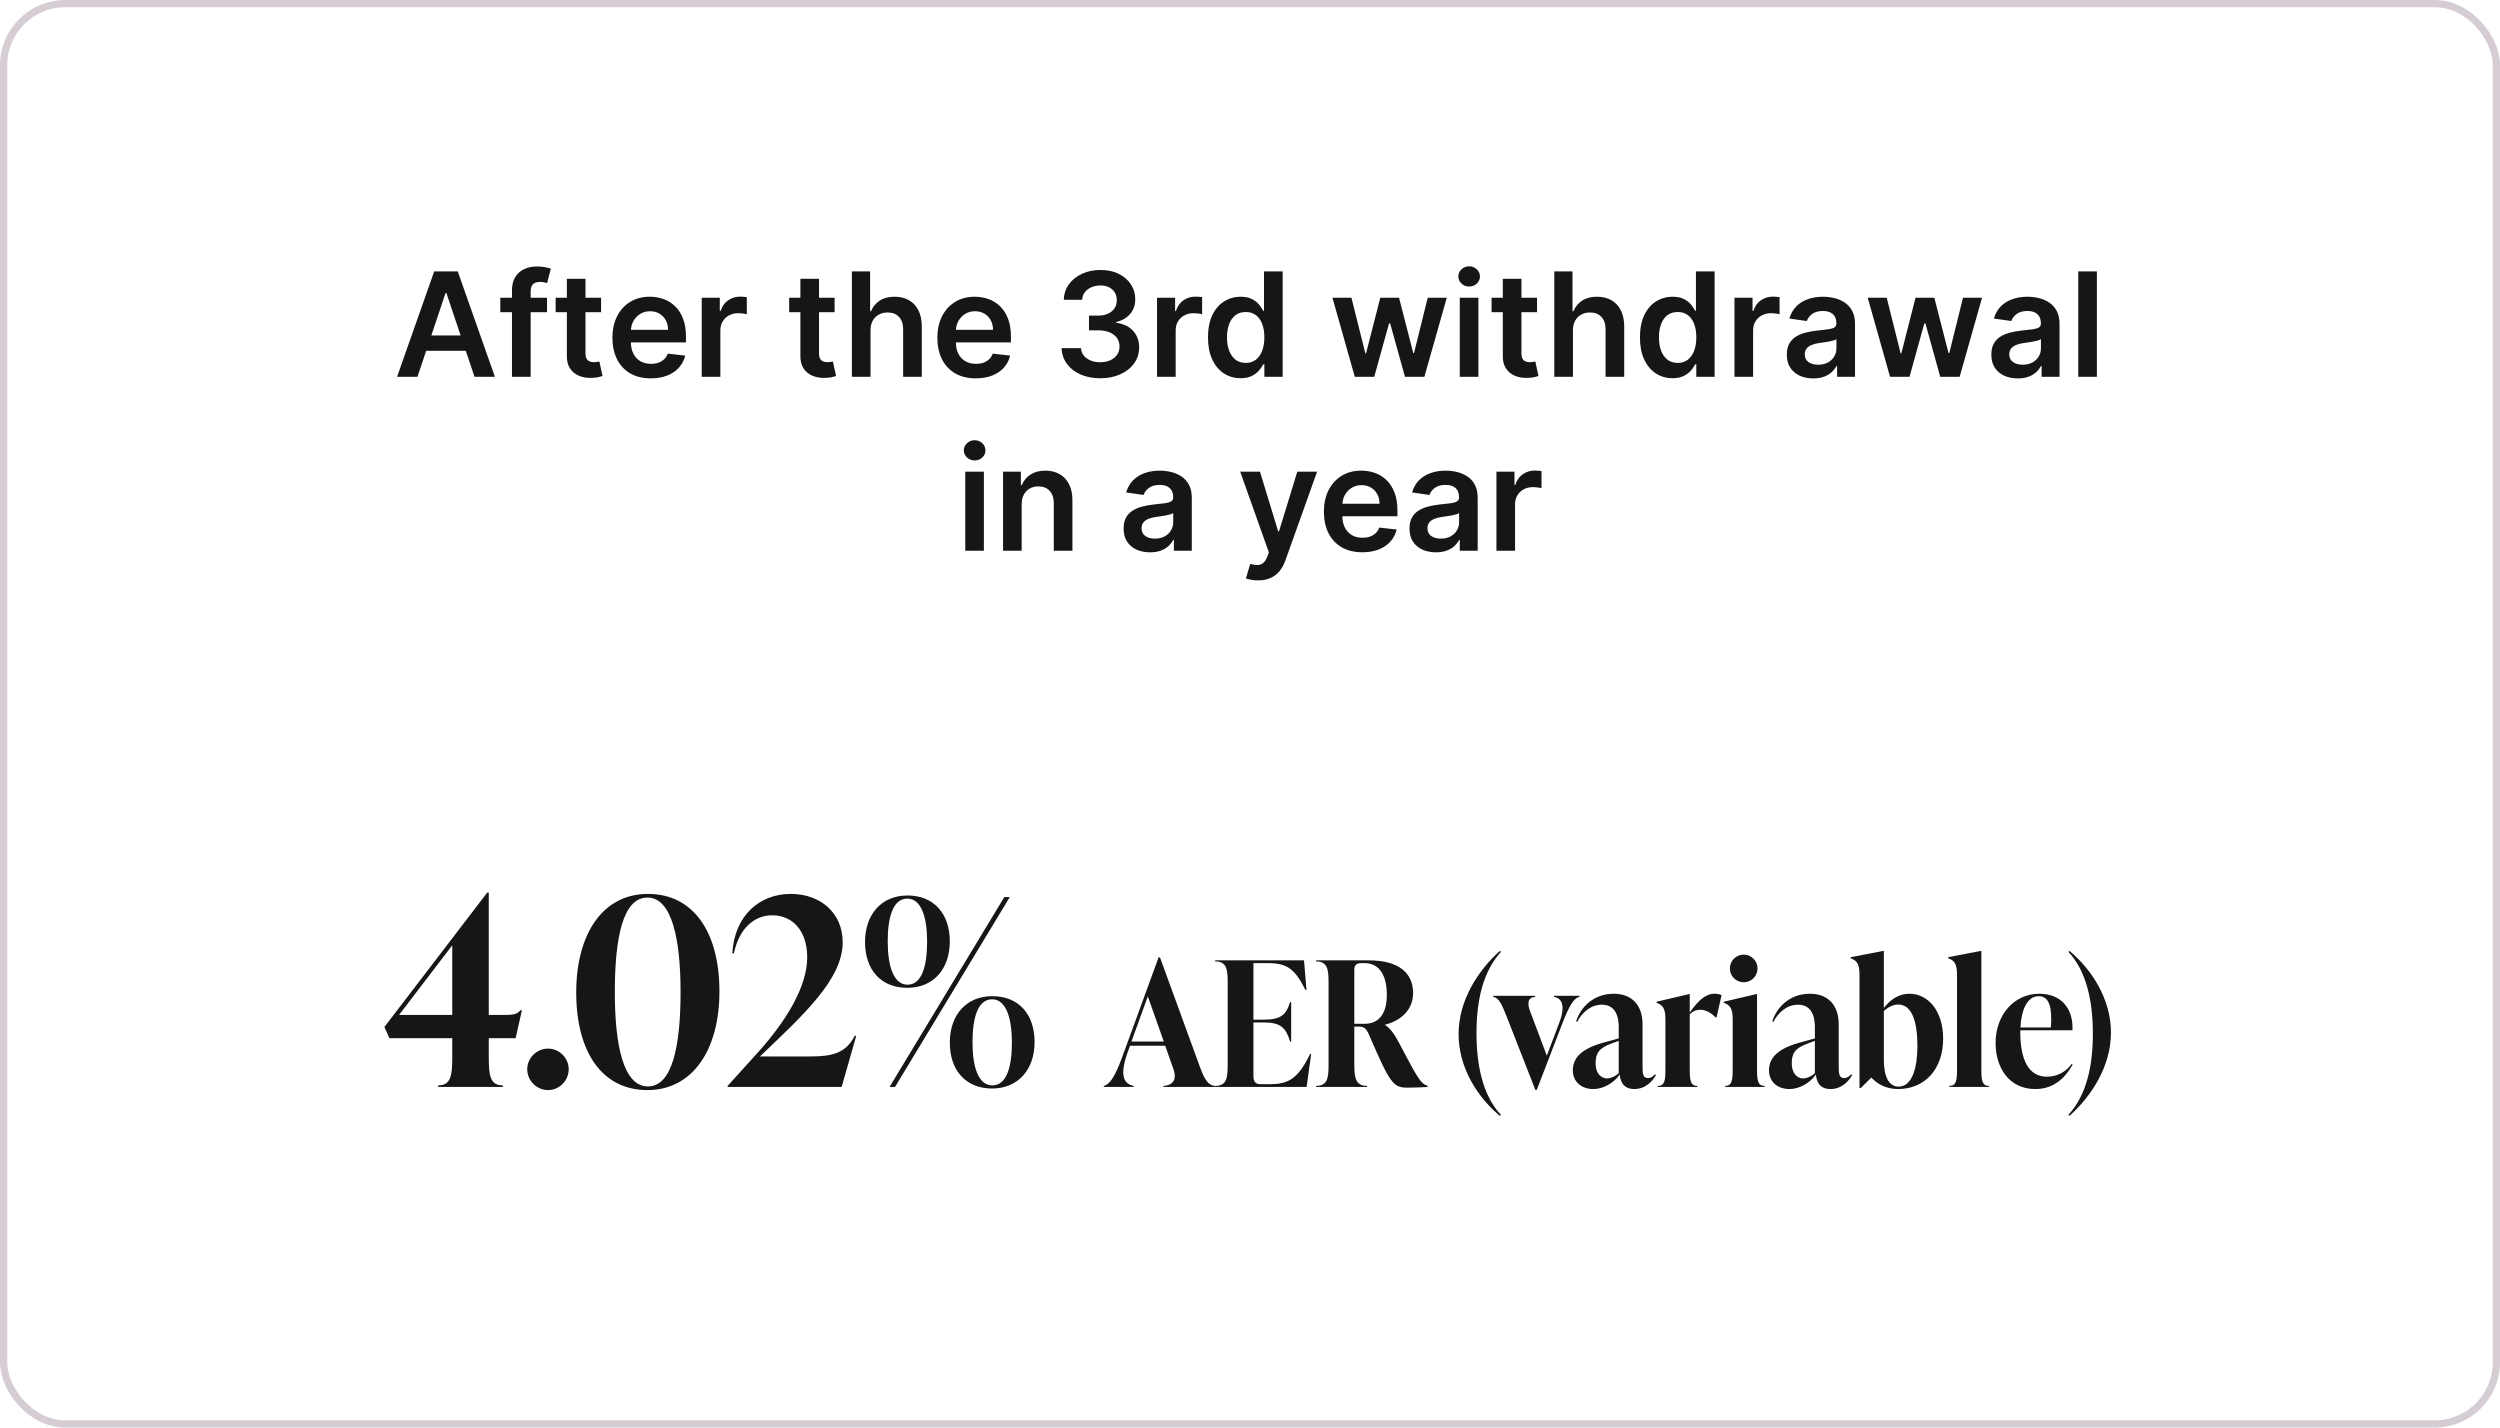
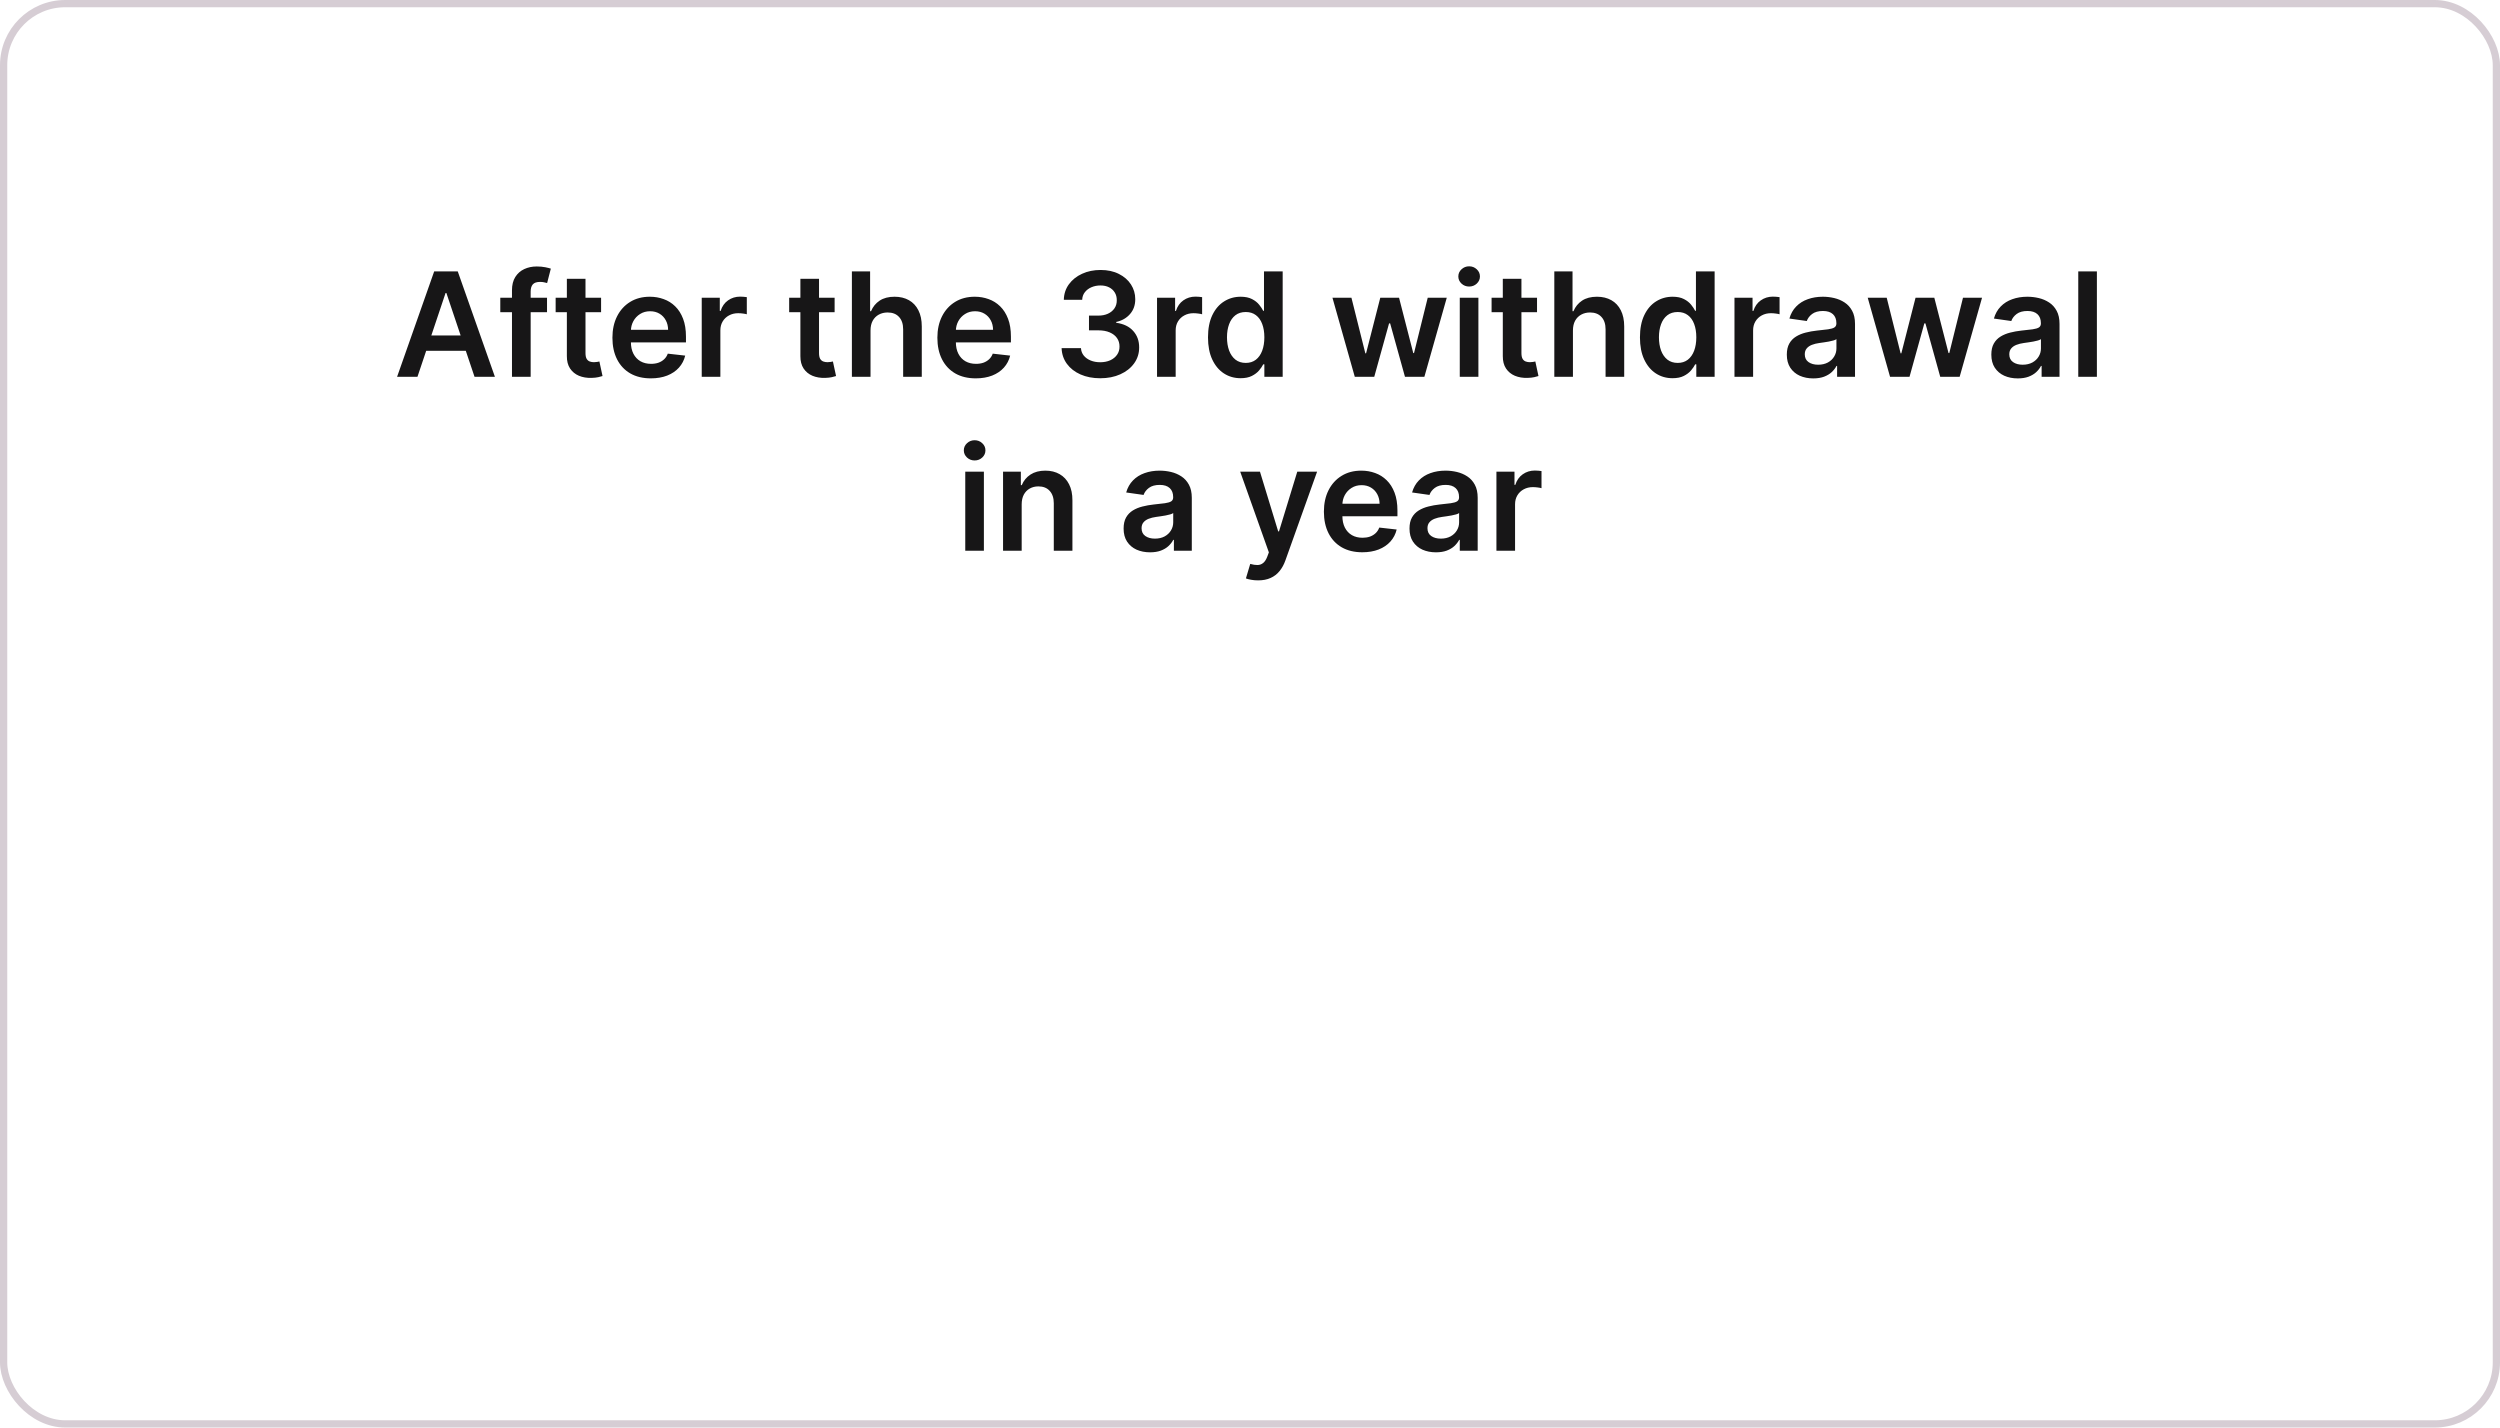
<svg xmlns="http://www.w3.org/2000/svg" width="345" height="197" viewBox="0 0 345 197" fill="none">
  <rect x="0.5" y="0.5" width="344" height="196" rx="8.5" stroke="#D6CDD4" />
  <path d="M57.609 52H54.797L59.917 37.455H63.17L68.298 52H65.486L61.601 40.438H61.487L57.609 52ZM57.702 46.297H65.372V48.413H57.702V46.297ZM75.489 41.091V43.08H69.04V41.091H75.489ZM70.653 52V40.061C70.653 39.327 70.804 38.716 71.107 38.229C71.415 37.741 71.827 37.376 72.343 37.135C72.859 36.894 73.432 36.773 74.062 36.773C74.507 36.773 74.902 36.808 75.248 36.879C75.593 36.95 75.849 37.014 76.015 37.071L75.503 39.06C75.394 39.026 75.257 38.993 75.091 38.96C74.926 38.922 74.741 38.903 74.537 38.903C74.059 38.903 73.721 39.019 73.522 39.251C73.328 39.479 73.231 39.805 73.231 40.231V52H70.653ZM82.95 41.091V43.08H76.679V41.091H82.95ZM78.227 38.477H80.798V48.719C80.798 49.064 80.85 49.33 80.954 49.514C81.063 49.694 81.205 49.817 81.38 49.883C81.556 49.95 81.75 49.983 81.963 49.983C82.124 49.983 82.271 49.971 82.403 49.947C82.54 49.924 82.645 49.903 82.716 49.883L83.149 51.894C83.012 51.941 82.815 51.993 82.559 52.05C82.308 52.106 82.001 52.14 81.636 52.149C80.992 52.168 80.412 52.071 79.896 51.858C79.38 51.64 78.971 51.304 78.667 50.849C78.369 50.395 78.222 49.827 78.227 49.145V38.477ZM89.813 52.213C88.719 52.213 87.774 51.986 86.979 51.531C86.188 51.072 85.58 50.423 85.154 49.585C84.728 48.742 84.514 47.751 84.514 46.609C84.514 45.487 84.728 44.502 85.154 43.655C85.585 42.803 86.186 42.14 86.958 41.666C87.729 41.188 88.636 40.949 89.678 40.949C90.35 40.949 90.985 41.058 91.581 41.276C92.183 41.489 92.713 41.82 93.172 42.27C93.636 42.72 94.001 43.293 94.266 43.989C94.531 44.68 94.663 45.504 94.663 46.46V47.249H85.722V45.516H92.199C92.194 45.023 92.088 44.585 91.879 44.202C91.671 43.813 91.38 43.508 91.006 43.285C90.636 43.063 90.206 42.952 89.713 42.952C89.188 42.952 88.726 43.08 88.328 43.335C87.931 43.586 87.62 43.918 87.398 44.33C87.18 44.737 87.069 45.184 87.064 45.672V47.185C87.064 47.819 87.18 48.364 87.412 48.818C87.644 49.268 87.969 49.614 88.385 49.855C88.802 50.092 89.29 50.21 89.848 50.21C90.222 50.21 90.561 50.158 90.864 50.054C91.167 49.945 91.43 49.786 91.652 49.578C91.875 49.37 92.043 49.112 92.156 48.804L94.557 49.074C94.406 49.708 94.117 50.262 93.691 50.736C93.269 51.205 92.729 51.569 92.071 51.83C91.413 52.085 90.66 52.213 89.813 52.213ZM96.839 52V41.091H99.332V42.909H99.445C99.644 42.279 99.985 41.794 100.468 41.453C100.956 41.108 101.512 40.935 102.137 40.935C102.279 40.935 102.438 40.942 102.613 40.956C102.793 40.965 102.942 40.982 103.06 41.006V43.371C102.951 43.333 102.778 43.3 102.542 43.271C102.31 43.238 102.085 43.222 101.867 43.222C101.398 43.222 100.977 43.323 100.603 43.527C100.233 43.726 99.942 44.003 99.729 44.358C99.516 44.713 99.41 45.123 99.41 45.587V52H96.839ZM115.177 41.091V43.08H108.905V41.091H115.177ZM110.454 38.477H113.025V48.719C113.025 49.064 113.077 49.33 113.181 49.514C113.29 49.694 113.432 49.817 113.607 49.883C113.782 49.95 113.976 49.983 114.189 49.983C114.35 49.983 114.497 49.971 114.63 49.947C114.767 49.924 114.871 49.903 114.942 49.883L115.376 51.894C115.238 51.941 115.042 51.993 114.786 52.05C114.535 52.106 114.227 52.14 113.863 52.149C113.219 52.168 112.639 52.071 112.123 51.858C111.607 51.64 111.197 51.304 110.894 50.849C110.596 50.395 110.449 49.827 110.454 49.145V38.477ZM120.132 45.608V52H117.561V37.455H120.075V42.945H120.203C120.459 42.329 120.854 41.844 121.389 41.489C121.929 41.129 122.616 40.949 123.449 40.949C124.207 40.949 124.867 41.108 125.431 41.425C125.994 41.742 126.43 42.206 126.737 42.817C127.05 43.428 127.206 44.173 127.206 45.054V52H124.635V45.452C124.635 44.718 124.446 44.147 124.067 43.74C123.693 43.328 123.167 43.122 122.49 43.122C122.036 43.122 121.628 43.222 121.269 43.42C120.914 43.615 120.634 43.896 120.431 44.266C120.232 44.635 120.132 45.082 120.132 45.608ZM134.656 52.213C133.563 52.213 132.618 51.986 131.823 51.531C131.032 51.072 130.423 50.423 129.997 49.585C129.571 48.742 129.358 47.751 129.358 46.609C129.358 45.487 129.571 44.502 129.997 43.655C130.428 42.803 131.03 42.14 131.801 41.666C132.573 41.188 133.48 40.949 134.521 40.949C135.194 40.949 135.828 41.058 136.425 41.276C137.026 41.489 137.557 41.82 138.016 42.27C138.48 42.72 138.844 43.293 139.11 43.989C139.375 44.68 139.507 45.504 139.507 46.46V47.249H130.566V45.516H137.043C137.038 45.023 136.932 44.585 136.723 44.202C136.515 43.813 136.224 43.508 135.85 43.285C135.48 43.063 135.049 42.952 134.557 42.952C134.031 42.952 133.57 43.08 133.172 43.335C132.774 43.586 132.464 43.918 132.242 44.33C132.024 44.737 131.913 45.184 131.908 45.672V47.185C131.908 47.819 132.024 48.364 132.256 48.818C132.488 49.268 132.812 49.614 133.229 49.855C133.646 50.092 134.133 50.21 134.692 50.21C135.066 50.21 135.405 50.158 135.708 50.054C136.011 49.945 136.273 49.786 136.496 49.578C136.718 49.37 136.887 49.112 137 48.804L139.401 49.074C139.249 49.708 138.96 50.262 138.534 50.736C138.113 51.205 137.573 51.569 136.915 51.83C136.257 52.085 135.504 52.213 134.656 52.213ZM151.835 52.199C150.812 52.199 149.903 52.024 149.108 51.673C148.317 51.323 147.692 50.835 147.233 50.21C146.773 49.585 146.53 48.863 146.501 48.044H149.172C149.195 48.437 149.326 48.78 149.562 49.074C149.799 49.363 150.114 49.588 150.507 49.749C150.9 49.91 151.34 49.99 151.828 49.99C152.349 49.99 152.81 49.9 153.213 49.72C153.615 49.535 153.93 49.28 154.157 48.953C154.385 48.626 154.496 48.25 154.491 47.824C154.496 47.383 154.382 46.995 154.15 46.659C153.918 46.323 153.582 46.06 153.142 45.871C152.706 45.681 152.181 45.587 151.565 45.587H150.28V43.555H151.565C152.072 43.555 152.515 43.468 152.893 43.293C153.277 43.117 153.577 42.871 153.795 42.554C154.013 42.232 154.12 41.86 154.115 41.439C154.12 41.027 154.027 40.669 153.838 40.367C153.653 40.059 153.39 39.82 153.05 39.649C152.713 39.479 152.318 39.394 151.863 39.394C151.418 39.394 151.006 39.474 150.628 39.635C150.249 39.796 149.943 40.026 149.711 40.324C149.479 40.617 149.356 40.968 149.342 41.375H146.807C146.826 40.561 147.06 39.846 147.51 39.23C147.964 38.61 148.57 38.127 149.328 37.781C150.086 37.431 150.935 37.256 151.878 37.256C152.848 37.256 153.691 37.438 154.406 37.803C155.126 38.162 155.682 38.648 156.075 39.258C156.468 39.869 156.665 40.544 156.665 41.283C156.669 42.102 156.428 42.788 155.94 43.342C155.457 43.896 154.823 44.258 154.037 44.429V44.543C155.059 44.685 155.843 45.063 156.388 45.679C156.937 46.29 157.209 47.05 157.204 47.959C157.204 48.773 156.972 49.502 156.508 50.146C156.049 50.785 155.415 51.287 154.605 51.652C153.8 52.017 152.877 52.199 151.835 52.199ZM159.671 52V41.091H162.164V42.909H162.277C162.476 42.279 162.817 41.794 163.3 41.453C163.788 41.108 164.344 40.935 164.969 40.935C165.111 40.935 165.27 40.942 165.445 40.956C165.625 40.965 165.774 40.982 165.892 41.006V43.371C165.783 43.333 165.61 43.3 165.374 43.271C165.142 43.238 164.917 43.222 164.699 43.222C164.23 43.222 163.809 43.323 163.435 43.527C163.066 43.726 162.774 44.003 162.561 44.358C162.348 44.713 162.242 45.123 162.242 45.587V52H159.671ZM171.199 52.192C170.342 52.192 169.575 51.972 168.898 51.531C168.221 51.091 167.686 50.452 167.293 49.614C166.9 48.776 166.704 47.758 166.704 46.56C166.704 45.347 166.903 44.325 167.3 43.492C167.703 42.653 168.245 42.021 168.927 41.595C169.608 41.164 170.368 40.949 171.206 40.949C171.846 40.949 172.371 41.058 172.783 41.276C173.195 41.489 173.522 41.747 173.763 42.05C174.005 42.348 174.192 42.63 174.324 42.895H174.431V37.455H177.009V52H174.481V50.281H174.324C174.192 50.546 174 50.828 173.749 51.126C173.498 51.42 173.167 51.671 172.755 51.879C172.343 52.088 171.824 52.192 171.199 52.192ZM171.917 50.082C172.461 50.082 172.925 49.936 173.309 49.642C173.692 49.344 173.983 48.929 174.182 48.399C174.381 47.869 174.481 47.251 174.481 46.545C174.481 45.84 174.381 45.227 174.182 44.706C173.988 44.185 173.699 43.78 173.316 43.492C172.937 43.203 172.471 43.058 171.917 43.058C171.344 43.058 170.866 43.207 170.482 43.506C170.099 43.804 169.81 44.216 169.616 44.742C169.421 45.267 169.324 45.868 169.324 46.545C169.324 47.227 169.421 47.836 169.616 48.371C169.814 48.901 170.106 49.32 170.489 49.628C170.877 49.931 171.353 50.082 171.917 50.082ZM186.961 52L183.879 41.091H186.499L188.417 48.761H188.517L190.477 41.091H193.069L195.029 48.719H195.136L197.025 41.091H199.653L196.563 52H193.886L191.84 44.628H191.691L189.646 52H186.961ZM201.448 52V41.091H204.019V52H201.448ZM202.741 39.543C202.333 39.543 201.983 39.408 201.689 39.138C201.396 38.863 201.249 38.534 201.249 38.151C201.249 37.762 201.396 37.433 201.689 37.163C201.983 36.889 202.333 36.751 202.741 36.751C203.153 36.751 203.503 36.889 203.792 37.163C204.085 37.433 204.232 37.762 204.232 38.151C204.232 38.534 204.085 38.863 203.792 39.138C203.503 39.408 203.153 39.543 202.741 39.543ZM212.11 41.091V43.08H205.839V41.091H212.11ZM207.387 38.477H209.958V48.719C209.958 49.064 210.01 49.33 210.115 49.514C210.223 49.694 210.365 49.817 210.541 49.883C210.716 49.95 210.91 49.983 211.123 49.983C211.284 49.983 211.431 49.971 211.563 49.947C211.701 49.924 211.805 49.903 211.876 49.883L212.309 51.894C212.172 51.941 211.975 51.993 211.72 52.05C211.469 52.106 211.161 52.14 210.796 52.149C210.152 52.168 209.572 52.071 209.056 51.858C208.54 51.64 208.131 51.304 207.828 50.849C207.529 50.395 207.383 49.827 207.387 49.145V38.477ZM217.066 45.608V52H214.495V37.455H217.009V42.945H217.137C217.393 42.329 217.788 41.844 218.323 41.489C218.863 41.129 219.549 40.949 220.383 40.949C221.14 40.949 221.801 41.108 222.364 41.425C222.928 41.742 223.363 42.206 223.671 42.817C223.983 43.428 224.14 44.173 224.14 45.054V52H221.569V45.452C221.569 44.718 221.379 44.147 221.001 43.74C220.626 43.328 220.101 43.122 219.424 43.122C218.969 43.122 218.562 43.222 218.202 43.42C217.847 43.615 217.568 43.896 217.364 44.266C217.165 44.635 217.066 45.082 217.066 45.608ZM230.809 52.192C229.952 52.192 229.185 51.972 228.508 51.531C227.831 51.091 227.296 50.452 226.903 49.614C226.51 48.776 226.313 47.758 226.313 46.56C226.313 45.347 226.512 44.325 226.91 43.492C227.312 42.653 227.854 42.021 228.536 41.595C229.218 41.164 229.978 40.949 230.816 40.949C231.455 40.949 231.981 41.058 232.393 41.276C232.805 41.489 233.131 41.747 233.373 42.05C233.614 42.348 233.801 42.63 233.934 42.895H234.04V37.455H236.618V52H234.09V50.281H233.934C233.801 50.546 233.609 50.828 233.358 51.126C233.108 51.42 232.776 51.671 232.364 51.879C231.952 52.088 231.434 52.192 230.809 52.192ZM231.526 50.082C232.071 50.082 232.535 49.936 232.918 49.642C233.302 49.344 233.593 48.929 233.792 48.399C233.991 47.869 234.09 47.251 234.09 46.545C234.09 45.84 233.991 45.227 233.792 44.706C233.598 44.185 233.309 43.78 232.925 43.492C232.546 43.203 232.08 43.058 231.526 43.058C230.953 43.058 230.475 43.207 230.091 43.506C229.708 43.804 229.419 44.216 229.225 44.742C229.031 45.267 228.934 45.868 228.934 46.545C228.934 47.227 229.031 47.836 229.225 48.371C229.424 48.901 229.715 49.32 230.099 49.628C230.487 49.931 230.963 50.082 231.526 50.082ZM239.358 52V41.091H241.851V42.909H241.965C242.164 42.279 242.504 41.794 242.987 41.453C243.475 41.108 244.031 40.935 244.656 40.935C244.798 40.935 244.957 40.942 245.132 40.956C245.312 40.965 245.461 40.982 245.58 41.006V43.371C245.471 43.333 245.298 43.3 245.061 43.271C244.829 43.238 244.604 43.222 244.387 43.222C243.918 43.222 243.496 43.323 243.122 43.527C242.753 43.726 242.462 44.003 242.249 44.358C242.036 44.713 241.929 45.123 241.929 45.587V52H239.358ZM250.232 52.22C249.54 52.22 248.918 52.097 248.364 51.851C247.815 51.6 247.379 51.231 247.057 50.743C246.74 50.255 246.581 49.654 246.581 48.939C246.581 48.323 246.695 47.814 246.922 47.412C247.149 47.01 247.459 46.688 247.852 46.446C248.245 46.205 248.688 46.022 249.181 45.899C249.678 45.771 250.191 45.679 250.722 45.622C251.361 45.556 251.879 45.497 252.277 45.445C252.675 45.388 252.964 45.303 253.144 45.189C253.328 45.071 253.421 44.888 253.421 44.642V44.599C253.421 44.064 253.262 43.65 252.945 43.356C252.628 43.063 252.171 42.916 251.574 42.916C250.944 42.916 250.445 43.053 250.075 43.328C249.711 43.603 249.465 43.927 249.337 44.301L246.936 43.96C247.126 43.297 247.438 42.743 247.874 42.298C248.309 41.849 248.842 41.512 249.472 41.29C250.102 41.062 250.798 40.949 251.56 40.949C252.085 40.949 252.609 41.01 253.129 41.133C253.65 41.257 254.126 41.46 254.557 41.744C254.988 42.024 255.334 42.405 255.594 42.888C255.859 43.371 255.992 43.974 255.992 44.699V52H253.52V50.501H253.435C253.279 50.804 253.058 51.089 252.774 51.354C252.495 51.614 252.142 51.825 251.716 51.986C251.295 52.142 250.8 52.22 250.232 52.22ZM250.899 50.331C251.415 50.331 251.863 50.229 252.242 50.026C252.62 49.817 252.912 49.543 253.115 49.202C253.324 48.861 253.428 48.489 253.428 48.087V46.801C253.347 46.867 253.21 46.929 253.016 46.986C252.826 47.043 252.613 47.092 252.377 47.135C252.14 47.178 251.905 47.215 251.673 47.249C251.441 47.282 251.24 47.31 251.07 47.334C250.686 47.386 250.343 47.471 250.04 47.59C249.737 47.708 249.498 47.874 249.323 48.087C249.147 48.295 249.06 48.565 249.06 48.896C249.06 49.37 249.233 49.727 249.578 49.969C249.924 50.21 250.364 50.331 250.899 50.331ZM260.828 52L257.746 41.091H260.367L262.284 48.761H262.384L264.344 41.091H266.936L268.896 48.719H269.003L270.892 41.091H273.52L270.431 52H267.753L265.708 44.628H265.558L263.513 52H260.828ZM278.454 52.22C277.763 52.22 277.14 52.097 276.586 51.851C276.037 51.6 275.602 51.231 275.28 50.743C274.962 50.255 274.804 49.654 274.804 48.939C274.804 48.323 274.917 47.814 275.145 47.412C275.372 47.01 275.682 46.688 276.075 46.446C276.468 46.205 276.911 46.022 277.403 45.899C277.9 45.771 278.414 45.679 278.944 45.622C279.584 45.556 280.102 45.497 280.5 45.445C280.898 45.388 281.186 45.303 281.366 45.189C281.551 45.071 281.643 44.888 281.643 44.642V44.599C281.643 44.064 281.485 43.65 281.167 43.356C280.85 43.063 280.393 42.916 279.797 42.916C279.167 42.916 278.667 43.053 278.298 43.328C277.934 43.603 277.687 43.927 277.559 44.301L275.159 43.96C275.348 43.297 275.661 42.743 276.096 42.298C276.532 41.849 277.065 41.512 277.694 41.29C278.324 41.062 279.02 40.949 279.782 40.949C280.308 40.949 280.831 41.01 281.352 41.133C281.873 41.257 282.349 41.46 282.78 41.744C283.211 42.024 283.556 42.405 283.817 42.888C284.082 43.371 284.214 43.974 284.214 44.699V52H281.743V50.501H281.657C281.501 50.804 281.281 51.089 280.997 51.354C280.718 51.614 280.365 51.825 279.939 51.986C279.517 52.142 279.023 52.22 278.454 52.22ZM279.122 50.331C279.638 50.331 280.086 50.229 280.464 50.026C280.843 49.817 281.134 49.543 281.338 49.202C281.546 48.861 281.65 48.489 281.65 48.087V46.801C281.57 46.867 281.433 46.929 281.238 46.986C281.049 47.043 280.836 47.092 280.599 47.135C280.363 47.178 280.128 47.215 279.896 47.249C279.664 47.282 279.463 47.31 279.292 47.334C278.909 47.386 278.566 47.471 278.263 47.59C277.96 47.708 277.72 47.874 277.545 48.087C277.37 48.295 277.282 48.565 277.282 48.896C277.282 49.37 277.455 49.727 277.801 49.969C278.147 50.21 278.587 50.331 279.122 50.331ZM289.371 37.455V52H286.8V37.455H289.371ZM133.206 76V65.091H135.777V76H133.206ZM134.498 63.543C134.091 63.543 133.741 63.408 133.447 63.138C133.154 62.863 133.007 62.534 133.007 62.151C133.007 61.762 133.154 61.433 133.447 61.163C133.741 60.889 134.091 60.751 134.498 60.751C134.91 60.751 135.261 60.889 135.55 61.163C135.843 61.433 135.99 61.762 135.99 62.151C135.99 62.534 135.843 62.863 135.55 63.138C135.261 63.408 134.91 63.543 134.498 63.543ZM140.992 69.608V76H138.421V65.091H140.878V66.945H141.006C141.257 66.334 141.657 65.849 142.206 65.489C142.76 65.129 143.444 64.949 144.259 64.949C145.012 64.949 145.667 65.11 146.226 65.432C146.789 65.754 147.225 66.22 147.533 66.831C147.845 67.442 147.999 68.183 147.994 69.054V76H145.423V69.452C145.423 68.722 145.234 68.152 144.855 67.74C144.481 67.328 143.963 67.122 143.3 67.122C142.85 67.122 142.45 67.222 142.1 67.421C141.754 67.615 141.482 67.896 141.283 68.266C141.089 68.635 140.992 69.082 140.992 69.608ZM158.708 76.22C158.017 76.22 157.394 76.097 156.84 75.851C156.291 75.6 155.856 75.231 155.534 74.743C155.216 74.255 155.058 73.654 155.058 72.939C155.058 72.323 155.171 71.814 155.399 71.412C155.626 71.01 155.936 70.688 156.329 70.446C156.722 70.204 157.165 70.022 157.657 69.899C158.154 69.771 158.668 69.679 159.198 69.622C159.838 69.556 160.356 69.497 160.754 69.445C161.151 69.388 161.44 69.303 161.62 69.189C161.805 69.07 161.897 68.888 161.897 68.642V68.599C161.897 68.064 161.739 67.65 161.421 67.356C161.104 67.063 160.647 66.916 160.051 66.916C159.421 66.916 158.921 67.053 158.552 67.328C158.187 67.603 157.941 67.927 157.813 68.301L155.413 67.96C155.602 67.297 155.915 66.743 156.35 66.298C156.786 65.849 157.319 65.512 157.948 65.29C158.578 65.062 159.274 64.949 160.036 64.949C160.562 64.949 161.085 65.01 161.606 65.133C162.127 65.257 162.603 65.46 163.034 65.744C163.464 66.024 163.81 66.405 164.07 66.888C164.336 67.371 164.468 67.974 164.468 68.699V76H161.997V74.501H161.911C161.755 74.805 161.535 75.088 161.251 75.354C160.972 75.614 160.619 75.825 160.193 75.986C159.771 76.142 159.276 76.22 158.708 76.22ZM159.376 74.331C159.892 74.331 160.339 74.229 160.718 74.026C161.097 73.817 161.388 73.543 161.592 73.202C161.8 72.861 161.904 72.489 161.904 72.087V70.801C161.824 70.867 161.686 70.929 161.492 70.986C161.303 71.043 161.09 71.092 160.853 71.135C160.616 71.178 160.382 71.215 160.15 71.249C159.918 71.282 159.717 71.31 159.546 71.334C159.163 71.386 158.82 71.471 158.517 71.59C158.213 71.708 157.974 71.874 157.799 72.087C157.624 72.295 157.536 72.565 157.536 72.896C157.536 73.37 157.709 73.727 158.055 73.969C158.401 74.21 158.841 74.331 159.376 74.331ZM173.612 80.091C173.262 80.091 172.938 80.062 172.639 80.006C172.346 79.954 172.111 79.892 171.936 79.821L172.533 77.818C172.907 77.927 173.241 77.979 173.534 77.974C173.828 77.97 174.086 77.877 174.308 77.697C174.536 77.522 174.727 77.229 174.884 76.817L175.104 76.227L171.148 65.091H173.875L176.389 73.329H176.503L179.024 65.091H181.759L177.391 77.321C177.187 77.899 176.917 78.394 176.581 78.805C176.245 79.222 175.833 79.539 175.345 79.757C174.862 79.98 174.285 80.091 173.612 80.091ZM187.996 76.213C186.903 76.213 185.958 75.986 185.162 75.531C184.372 75.072 183.763 74.423 183.337 73.585C182.911 72.742 182.698 71.751 182.698 70.609C182.698 69.487 182.911 68.502 183.337 67.655C183.768 66.803 184.369 66.14 185.141 65.666C185.913 65.188 186.82 64.949 187.861 64.949C188.534 64.949 189.168 65.058 189.765 65.276C190.366 65.489 190.896 65.82 191.356 66.27C191.82 66.72 192.184 67.293 192.449 67.989C192.715 68.68 192.847 69.504 192.847 70.46V71.249H183.905V69.516H190.383C190.378 69.023 190.271 68.585 190.063 68.202C189.855 67.813 189.564 67.508 189.189 67.285C188.82 67.063 188.389 66.952 187.897 66.952C187.371 66.952 186.91 67.079 186.512 67.335C186.114 67.586 185.804 67.918 185.581 68.329C185.364 68.737 185.252 69.184 185.248 69.672V71.185C185.248 71.819 185.364 72.364 185.596 72.818C185.828 73.268 186.152 73.614 186.569 73.855C186.985 74.092 187.473 74.21 188.032 74.21C188.406 74.21 188.744 74.158 189.047 74.054C189.35 73.945 189.613 73.787 189.836 73.578C190.058 73.37 190.226 73.112 190.34 72.804L192.741 73.074C192.589 73.708 192.3 74.262 191.874 74.736C191.453 75.204 190.913 75.569 190.255 75.829C189.597 76.085 188.844 76.213 187.996 76.213ZM198.161 76.22C197.47 76.22 196.847 76.097 196.294 75.851C195.744 75.6 195.309 75.231 194.987 74.743C194.669 74.255 194.511 73.654 194.511 72.939C194.511 72.323 194.624 71.814 194.852 71.412C195.079 71.01 195.389 70.688 195.782 70.446C196.175 70.204 196.618 70.022 197.11 69.899C197.607 69.771 198.121 69.679 198.651 69.622C199.291 69.556 199.809 69.497 200.207 69.445C200.605 69.388 200.893 69.303 201.073 69.189C201.258 69.07 201.35 68.888 201.35 68.642V68.599C201.35 68.064 201.192 67.65 200.874 67.356C200.557 67.063 200.1 66.916 199.504 66.916C198.874 66.916 198.374 67.053 198.005 67.328C197.641 67.603 197.394 67.927 197.267 68.301L194.866 67.96C195.055 67.297 195.368 66.743 195.803 66.298C196.239 65.849 196.772 65.512 197.401 65.29C198.031 65.062 198.727 64.949 199.49 64.949C200.015 64.949 200.538 65.01 201.059 65.133C201.58 65.257 202.056 65.46 202.487 65.744C202.918 66.024 203.263 66.405 203.524 66.888C203.789 67.371 203.921 67.974 203.921 68.699V76H201.45V74.501H201.365C201.208 74.805 200.988 75.088 200.704 75.354C200.425 75.614 200.072 75.825 199.646 75.986C199.224 76.142 198.73 76.22 198.161 76.22ZM198.829 74.331C199.345 74.331 199.793 74.229 200.171 74.026C200.55 73.817 200.841 73.543 201.045 73.202C201.253 72.861 201.357 72.489 201.357 72.087V70.801C201.277 70.867 201.14 70.929 200.945 70.986C200.756 71.043 200.543 71.092 200.306 71.135C200.07 71.178 199.835 71.215 199.603 71.249C199.371 71.282 199.17 71.31 198.999 71.334C198.616 71.386 198.273 71.471 197.97 71.59C197.667 71.708 197.427 71.874 197.252 72.087C197.077 72.295 196.99 72.565 196.99 72.896C196.99 73.37 197.162 73.727 197.508 73.969C197.854 74.21 198.294 74.331 198.829 74.331ZM206.507 76V65.091H208.999V66.909H209.113C209.312 66.279 209.653 65.794 210.136 65.453C210.624 65.108 211.18 64.935 211.805 64.935C211.947 64.935 212.106 64.942 212.281 64.956C212.461 64.965 212.61 64.982 212.728 65.006V67.371C212.619 67.333 212.446 67.3 212.21 67.271C211.978 67.238 211.753 67.222 211.535 67.222C211.066 67.222 210.645 67.323 210.271 67.527C209.901 67.726 209.61 68.003 209.397 68.358C209.184 68.713 209.078 69.123 209.078 69.587V76H206.507Z" fill="#171617" />
-   <path d="M72.023 139.416L71.159 143.268H67.451V145.968C67.451 148.488 67.667 149.784 69.395 149.784V150H60.467V149.784C62.195 149.784 62.411 148.488 62.411 145.968V143.268H53.735L53.051 141.72L67.235 123.18H67.451V140.064H69.647C70.727 140.064 71.375 139.992 71.807 139.416H72.023ZM62.411 130.452L55.067 140.064H62.411V130.452ZM75.638 150.432C74.054 150.432 72.758 149.136 72.758 147.552C72.758 146.004 74.054 144.708 75.638 144.708C77.186 144.708 78.482 146.004 78.482 147.552C78.482 149.136 77.186 150.432 75.638 150.432ZM89.346 150.432C83.082 150.432 79.518 145.176 79.518 136.968C79.518 128.904 83.154 123.36 89.418 123.36C95.682 123.36 99.282 128.616 99.282 136.824C99.282 144.888 95.574 150.432 89.346 150.432ZM89.418 149.928C92.766 149.928 93.918 144.384 93.918 136.896C93.918 129.624 92.73 123.864 89.346 123.864C85.962 123.864 84.846 129.408 84.846 136.896C84.846 144.168 85.998 149.928 89.418 149.928ZM117.946 142.944H118.162L116.146 150H100.414V149.856L104.482 145.356C108.622 140.784 111.394 136.068 111.394 132.108C111.394 128.364 109.306 126.312 106.57 126.312C104.122 126.312 101.998 128.076 101.278 131.568H101.062C101.35 126.312 104.842 123.36 109.126 123.36C113.302 123.36 116.29 126.06 116.29 130.02C116.29 135.168 110.854 140.064 104.878 145.788H111.826C114.742 145.788 116.722 145.392 117.946 142.944ZM125.205 136.32C121.605 136.32 119.373 133.872 119.373 129.984C119.373 126.204 121.641 123.576 125.241 123.576C128.841 123.576 131.073 126.06 131.073 129.912C131.073 133.728 128.805 136.32 125.205 136.32ZM123.513 150H122.757L138.597 123.792H139.353L123.513 150ZM125.241 135.888C127.185 135.888 127.941 133.404 127.941 129.912C127.941 126.6 127.149 124.008 125.205 124.008C123.261 124.008 122.505 126.492 122.505 129.912C122.505 133.296 123.297 135.888 125.241 135.888ZM136.905 150.216C133.305 150.216 131.073 147.732 131.073 143.88C131.073 140.064 133.341 137.472 136.941 137.472C140.541 137.472 142.773 139.92 142.773 143.808C142.773 147.588 140.505 150.216 136.905 150.216ZM136.941 149.784C138.885 149.784 139.641 147.3 139.641 143.88C139.641 140.496 138.849 137.904 136.905 137.904C134.961 137.904 134.205 140.388 134.205 143.88C134.205 147.192 134.997 149.784 136.941 149.784ZM160.077 132.12L165.477 146.928C166.173 148.872 166.653 149.76 167.661 149.856V150H160.557V149.856C161.973 149.76 162.405 148.848 161.949 147.576L160.797 144.312H155.949L155.637 145.152C154.629 147.96 154.797 149.544 156.453 149.856V150H152.325V149.856C153.405 149.568 154.149 147.888 155.181 145.008L159.885 132.12H160.077ZM158.397 137.496L156.141 143.736H160.605L158.397 137.496ZM180.797 145.44H180.941L180.317 150H167.693V149.856C169.325 149.856 169.421 148.656 169.421 146.88V135.648C169.421 133.872 169.325 132.672 167.693 132.672V132.528H179.957L180.293 136.608H180.149C178.685 133.704 177.629 132.912 174.965 132.912H172.973V140.712H174.389C176.741 140.712 177.485 140.064 178.037 138.288H178.181V143.736H178.037C177.461 141.84 176.741 141.096 174.389 141.096H172.973V148.488C172.973 149.184 173.189 149.616 173.933 149.616H175.253C177.701 149.616 179.093 148.968 180.797 145.44ZM193.086 143.952C195.606 148.728 196.038 149.544 197.022 149.856V150C196.542 150.048 195.054 150.096 194.214 150.096C192.246 150.096 191.814 149.496 188.886 142.704C188.502 141.888 188.238 141.672 187.47 141.672H186.894V146.88C186.894 148.656 187.038 149.856 188.67 149.856V150H181.614V149.856C183.246 149.856 183.342 148.656 183.342 146.88V135.648C183.342 133.872 183.246 132.672 181.614 132.672V132.528H188.91C192.966 132.528 195.006 134.232 195.006 137.016C195.006 139.32 193.398 140.832 191.142 141.408V141.456C191.838 141.864 192.462 142.752 193.086 143.952ZM186.894 133.776V141.288H188.286C190.278 141.288 191.382 139.92 191.382 137.28C191.382 134.712 190.422 132.912 188.31 132.912H187.806C187.23 132.912 186.894 133.2 186.894 133.776ZM207.141 153.864L206.973 153.984C203.877 151.392 201.285 147.336 201.285 142.704C201.285 138.072 203.949 133.944 206.973 131.232L207.141 131.352C204.597 134.136 203.757 138.168 203.757 142.56C203.757 146.952 204.597 151.176 207.141 153.864ZM214.447 137.568V137.424H217.975V137.568C217.183 137.712 216.535 138.816 215.575 141.312L212.071 150.408H211.879L207.919 140.28C207.247 138.624 206.887 137.712 206.071 137.568V137.424H211.855V137.568C210.775 137.664 210.751 138.504 211.183 139.632L213.463 145.68L215.167 141.168C216.103 138.72 215.503 137.736 214.447 137.568ZM228.376 148.248L228.52 148.344C228.136 149.088 227.152 150.288 225.544 150.288C223.96 150.288 223.6 149.16 223.528 148.296C222.688 149.448 221.272 150.288 219.88 150.288C218.2 150.288 217.048 149.256 217.048 147.696C217.048 145.92 218.368 144.696 221.2 143.904L223.384 143.304V141.816C223.384 141.144 223.384 138.648 221.056 138.648C219.52 138.648 218.32 139.728 217.648 141.024L217.504 140.952C218.128 138.96 219.952 137.136 222.688 137.136C225.232 137.136 226.672 138.744 226.672 141.36V147.048C226.672 148.032 226.672 148.776 227.416 148.776C227.92 148.776 228.232 148.416 228.376 148.248ZM221.776 148.824C222.304 148.824 222.928 148.512 223.384 148.104V143.64L222.4 144C220.648 144.648 220.192 145.344 220.192 146.76C220.192 148.056 220.888 148.824 221.776 148.824ZM236.595 137.136C236.907 137.136 237.243 137.184 237.579 137.328L236.883 140.4H236.739C236.115 139.704 235.299 139.344 234.603 139.344C234.171 139.344 233.691 139.488 233.187 139.968V147.504C233.187 149.04 233.259 149.856 234.243 149.856V150H228.771V149.856C229.755 149.856 229.827 149.04 229.827 147.504V140.64C229.827 139.104 229.419 138.672 228.603 138.384V138.24L233.091 137.184H233.187V139.728C234.243 138.216 235.299 137.136 236.595 137.136ZM240.645 135.552C239.565 135.552 238.725 134.712 238.725 133.632C238.725 132.6 239.565 131.736 240.645 131.736C241.677 131.736 242.541 132.6 242.541 133.632C242.541 134.712 241.677 135.552 240.645 135.552ZM243.525 150H238.053V149.856C239.037 149.856 239.109 149.04 239.109 147.504V140.64C239.109 139.104 238.701 138.672 237.885 138.384V138.24L242.373 137.184H242.469V147.504C242.469 149.04 242.541 149.856 243.525 149.856V150ZM255.446 148.248L255.59 148.344C255.206 149.088 254.222 150.288 252.614 150.288C251.03 150.288 250.67 149.16 250.598 148.296C249.758 149.448 248.342 150.288 246.95 150.288C245.27 150.288 244.118 149.256 244.118 147.696C244.118 145.92 245.438 144.696 248.27 143.904L250.454 143.304V141.816C250.454 141.144 250.454 138.648 248.126 138.648C246.59 138.648 245.39 139.728 244.718 141.024L244.574 140.952C245.198 138.96 247.022 137.136 249.758 137.136C252.302 137.136 253.742 138.744 253.742 141.36V147.048C253.742 148.032 253.742 148.776 254.486 148.776C254.99 148.776 255.302 148.416 255.446 148.248ZM248.846 148.824C249.374 148.824 249.998 148.512 250.454 148.104V143.64L249.47 144C247.718 144.648 247.262 145.344 247.262 146.76C247.262 148.056 247.958 148.824 248.846 148.824ZM263.498 137.136C266.114 137.136 268.154 139.56 268.154 143.328C268.154 147.576 265.61 150.288 261.914 150.288C260.33 150.288 259.082 149.616 258.242 148.704L256.802 150.144H256.61V134.496C256.61 132.96 256.202 132.528 255.386 132.24V132.096L259.874 131.232H259.97V139.104C260.81 138 261.986 137.136 263.498 137.136ZM262.01 149.952C263.93 149.952 264.602 147.24 264.602 144.336C264.602 141.096 263.906 138.624 261.938 138.624C261.218 138.624 260.546 139.008 259.97 139.512V146.256C259.97 148.44 260.594 149.952 262.01 149.952ZM274.484 150H269.012V149.856C269.996 149.856 270.068 149.04 270.068 147.504V134.496C270.068 132.96 269.66 132.528 268.844 132.24V132.096L273.332 131.232H273.428V147.504C273.428 149.04 273.5 149.856 274.484 149.856V150ZM285.879 146.832L286.023 146.928C285.039 148.632 283.551 150.288 280.863 150.288C277.263 150.288 275.391 147.36 275.391 143.928C275.391 140.112 277.887 137.136 281.439 137.136C284.367 137.136 286.143 139.104 285.999 142.176H278.799V142.416C278.799 146.136 279.879 148.584 282.471 148.584C283.887 148.584 285.111 147.912 285.879 146.832ZM281.343 137.472C279.663 137.472 278.919 139.584 278.823 141.792H283.023C283.215 139.152 282.855 137.472 281.343 137.472ZM285.599 153.984L285.431 153.864C287.975 151.08 288.815 147.048 288.815 142.656C288.815 138.264 287.975 134.04 285.431 131.352L285.599 131.232C288.695 133.824 291.311 137.88 291.311 142.512C291.311 147.144 288.623 151.272 285.599 153.984Z" fill="#171617" />
</svg>